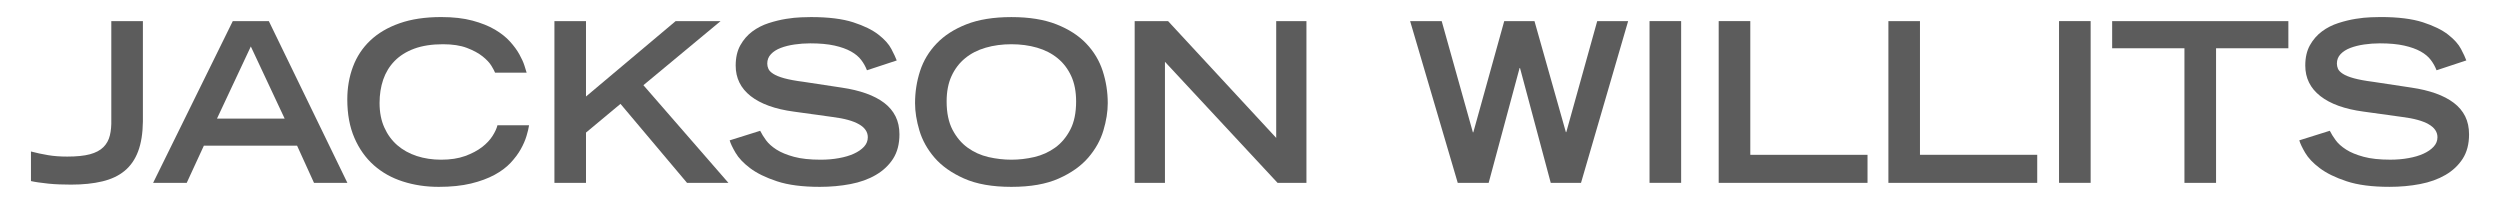
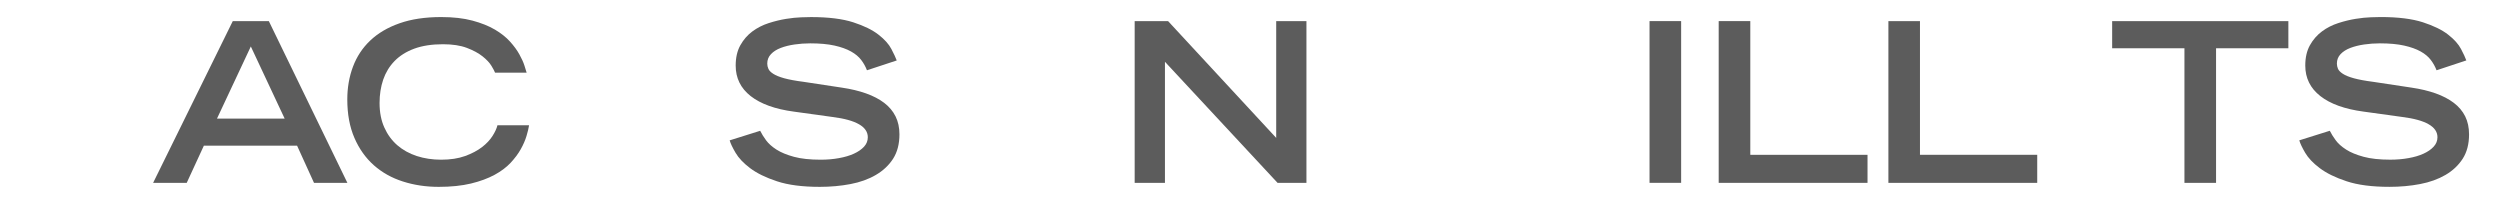
<svg xmlns="http://www.w3.org/2000/svg" version="1.1" id="Layer_1" x="0px" y="0px" width="134.834px" height="12px" viewBox="-30.5 0 134.834 12" enable-background="new -30.5 0 134.834 12" xml:space="preserve">
  <g>
-     <path fill="#5C5C5C" d="M-28.83,8.17c0.305,0.08,0.61,0.146,0.918,0.197c0.309,0.053,0.654,0.078,1.038,0.078   c0.504,0,0.912-0.041,1.225-0.125c0.312-0.084,0.554-0.213,0.726-0.385s0.288-0.381,0.348-0.629   c0.061-0.248,0.086-0.533,0.078-0.854V1.138h1.704v5.413c-0.008,0.639-0.094,1.178-0.258,1.613s-0.406,0.785-0.726,1.049   c-0.32,0.266-0.723,0.455-1.206,0.57C-25.468,9.9-26.03,9.957-26.67,9.957c-0.208,0-0.416-0.004-0.624-0.012   s-0.408-0.021-0.6-0.041c-0.192-0.021-0.37-0.043-0.534-0.066s-0.298-0.049-0.402-0.072V8.17z" />
    <path fill="#5C5C5C" d="M-17.945,1.138h1.944l4.236,8.723h-1.8l-0.912-2.004h-5.028l-0.924,2.004h-1.812L-17.945,1.138z    M-15.148,6.395l-1.824-3.889l-1.824,3.889H-15.148z" />
    <path fill="#5C5C5C" d="M-1.965,6.754c-0.025,0.16-0.07,0.354-0.139,0.582s-0.172,0.467-0.312,0.715   c-0.139,0.248-0.322,0.49-0.545,0.73c-0.225,0.24-0.512,0.457-0.865,0.648c-0.352,0.191-0.775,0.348-1.271,0.469   c-0.496,0.119-1.076,0.18-1.74,0.18c-0.688,0-1.332-0.096-1.932-0.289c-0.6-0.191-1.121-0.482-1.566-0.875   c-0.443-0.393-0.794-0.885-1.05-1.477c-0.257-0.592-0.384-1.283-0.384-2.076c0-0.632,0.102-1.22,0.306-1.764   s0.514-1.015,0.931-1.41c0.416-0.396,0.941-0.706,1.578-0.93c0.635-0.225,1.385-0.337,2.25-0.337c0.648,0,1.209,0.064,1.686,0.192   s0.881,0.29,1.213,0.486c0.33,0.196,0.604,0.412,0.814,0.647c0.213,0.236,0.381,0.467,0.504,0.69   c0.125,0.224,0.215,0.424,0.271,0.6c0.055,0.177,0.096,0.305,0.119,0.384h-1.703c-0.025-0.071-0.09-0.193-0.193-0.365   S-4.258,3.212-4.473,3.04C-4.689,2.868-4.971,2.715-5.32,2.583c-0.348-0.132-0.777-0.197-1.289-0.197   c-0.6,0-1.115,0.08-1.549,0.239c-0.432,0.16-0.785,0.383-1.061,0.666c-0.277,0.284-0.48,0.618-0.613,1.002   c-0.131,0.385-0.197,0.805-0.197,1.261c0,0.504,0.086,0.946,0.258,1.325C-9.6,7.26-9.365,7.578-9.07,7.834   C-8.773,8.09-8.424,8.283-8.02,8.416c0.404,0.131,0.842,0.197,1.314,0.197c0.496,0,0.926-0.066,1.289-0.197   c0.365-0.133,0.668-0.293,0.912-0.48s0.434-0.391,0.57-0.605c0.137-0.217,0.225-0.408,0.264-0.576H-1.965z" />
-     <path fill="#5C5C5C" d="M-0.598,1.138h1.703v4.067l4.836-4.067h2.424L4.201,4.594l4.584,5.267H6.553L2.965,5.602L1.105,7.15v2.711   h-1.703V1.138z" />
    <path fill="#5C5C5C" d="M16.258,3.79c-0.072-0.191-0.174-0.376-0.307-0.552s-0.316-0.33-0.553-0.462s-0.531-0.238-0.887-0.318   c-0.357-0.079-0.795-0.12-1.314-0.12c-0.289,0-0.57,0.021-0.846,0.061c-0.277,0.04-0.525,0.102-0.744,0.186   c-0.221,0.084-0.396,0.196-0.527,0.336C10.947,3.06,10.881,3.23,10.881,3.43c0,0.096,0.02,0.189,0.061,0.281   c0.039,0.093,0.127,0.183,0.264,0.271s0.334,0.168,0.594,0.24c0.26,0.071,0.605,0.136,1.039,0.191L14.9,4.726   c0.488,0.071,0.924,0.176,1.309,0.312c0.385,0.137,0.711,0.307,0.979,0.51c0.268,0.204,0.471,0.446,0.611,0.726   c0.141,0.281,0.211,0.605,0.211,0.973c0,0.52-0.115,0.957-0.342,1.314c-0.229,0.355-0.539,0.646-0.932,0.875   c-0.391,0.229-0.848,0.393-1.367,0.492s-1.072,0.15-1.656,0.15c-0.936,0-1.705-0.1-2.311-0.301   c-0.604-0.199-1.086-0.436-1.445-0.707S9.336,8.521,9.172,8.242C9.008,7.961,8.9,7.738,8.854,7.57l1.645-0.516   c0.078,0.16,0.186,0.33,0.316,0.51c0.133,0.18,0.32,0.348,0.564,0.504s0.559,0.285,0.941,0.389   c0.385,0.105,0.865,0.156,1.441,0.156c0.344,0,0.672-0.027,0.982-0.084c0.312-0.055,0.582-0.135,0.811-0.24   c0.229-0.104,0.41-0.229,0.547-0.377c0.135-0.148,0.203-0.318,0.203-0.51c0-0.568-0.631-0.932-1.896-1.092L12.32,6.021   c-1.016-0.135-1.793-0.416-2.334-0.839C9.447,4.758,9.178,4.209,9.178,3.538c0-0.432,0.084-0.798,0.252-1.098   s0.383-0.548,0.646-0.744c0.266-0.196,0.559-0.346,0.883-0.45c0.324-0.104,0.637-0.18,0.936-0.228   c0.301-0.048,0.572-0.076,0.816-0.084s0.422-0.013,0.533-0.013c0.938,0,1.695,0.095,2.275,0.282c0.58,0.188,1.033,0.41,1.361,0.666   s0.561,0.515,0.695,0.774c0.137,0.26,0.232,0.466,0.289,0.618L16.258,3.79z" />
-     <path fill="#5C5C5C" d="M18.852,5.566c0-0.601,0.09-1.178,0.27-1.734c0.18-0.556,0.477-1.05,0.889-1.481   c0.412-0.433,0.947-0.778,1.607-1.038s1.471-0.391,2.43-0.391c0.961,0,1.77,0.131,2.43,0.391s1.197,0.605,1.609,1.038   c0.412,0.432,0.707,0.926,0.887,1.481c0.18,0.557,0.271,1.134,0.271,1.734c0,0.456-0.078,0.946-0.234,1.469   c-0.156,0.525-0.428,1.014-0.816,1.465s-0.918,0.828-1.59,1.127c-0.672,0.301-1.523,0.451-2.557,0.451   c-1.031,0-1.883-0.15-2.555-0.451C20.818,9.328,20.289,8.951,19.9,8.5c-0.387-0.451-0.658-0.939-0.814-1.465   C18.93,6.512,18.852,6.021,18.852,5.566z M24.047,8.613c0.408,0,0.82-0.047,1.236-0.143c0.416-0.098,0.789-0.266,1.123-0.506   C26.736,7.727,27.01,7.404,27.221,7c0.213-0.404,0.318-0.914,0.318-1.53c0-0.528-0.088-0.984-0.264-1.368s-0.42-0.704-0.732-0.96   s-0.682-0.446-1.109-0.57s-0.891-0.186-1.387-0.186s-0.957,0.062-1.385,0.186c-0.43,0.124-0.799,0.314-1.111,0.57   c-0.311,0.256-0.555,0.576-0.732,0.96c-0.176,0.384-0.264,0.84-0.264,1.368c0,0.616,0.107,1.125,0.318,1.53   c0.213,0.404,0.484,0.727,0.816,0.965c0.332,0.24,0.705,0.408,1.121,0.506C23.227,8.566,23.639,8.613,24.047,8.613z" />
    <path fill="#5C5C5C" d="M30.697,1.138h1.801l5.832,6.299V1.138h1.631v8.723h-1.559L32.33,3.333v6.528h-1.633V1.138z" />
-     <path fill="#5C5C5C" d="M45.553,1.138h1.703l1.682,6h0.023l1.668-6h1.631l1.693,5.987h0.023l1.668-5.987h1.668L54.77,9.861h-1.633   L51.48,3.669h-0.023l-1.668,6.192h-1.668L45.553,1.138z" />
    <path fill="#5C5C5C" d="M58.465,1.138h1.705v8.723h-1.705V1.138z" />
-     <path fill="#5C5C5C" d="M62.195,1.138H63.9V8.35h6.322v1.512h-8.027V1.138z" />
+     <path fill="#5C5C5C" d="M62.195,1.138H63.9V8.35h6.322v1.512h-8.027V1.138" />
    <path fill="#5C5C5C" d="M71.348,1.138h1.703V8.35h6.324v1.512h-8.027V1.138z" />
-     <path fill="#5C5C5C" d="M80.551,1.138h1.705v8.723h-1.705V1.138z" />
    <path fill="#5C5C5C" d="M87.314,2.602h-3.898V1.138h9.504v1.464h-3.9v7.259h-1.705V2.602z" />
    <path fill="#5C5C5C" d="M100.912,3.79c-0.072-0.191-0.174-0.376-0.307-0.552c-0.131-0.176-0.314-0.33-0.551-0.462   s-0.533-0.238-0.889-0.318c-0.355-0.079-0.793-0.12-1.314-0.12c-0.287,0-0.568,0.021-0.846,0.061   c-0.275,0.04-0.523,0.102-0.744,0.186c-0.219,0.084-0.395,0.196-0.527,0.336C95.602,3.06,95.537,3.23,95.537,3.43   c0,0.096,0.02,0.189,0.059,0.281c0.041,0.093,0.129,0.183,0.266,0.271c0.135,0.088,0.332,0.168,0.594,0.24   c0.26,0.071,0.605,0.136,1.037,0.191l2.064,0.312c0.488,0.071,0.924,0.176,1.309,0.312c0.383,0.137,0.709,0.307,0.977,0.51   c0.268,0.204,0.473,0.446,0.613,0.726c0.139,0.281,0.209,0.605,0.209,0.973c0,0.52-0.113,0.957-0.342,1.314   c-0.229,0.355-0.537,0.646-0.93,0.875s-0.848,0.393-1.369,0.492c-0.52,0.1-1.07,0.15-1.654,0.15c-0.938,0-1.707-0.1-2.311-0.301   c-0.604-0.199-1.086-0.436-1.445-0.707c-0.361-0.271-0.623-0.549-0.787-0.828c-0.164-0.281-0.27-0.504-0.318-0.672l1.645-0.516   c0.08,0.16,0.186,0.33,0.318,0.51c0.131,0.18,0.32,0.348,0.564,0.504c0.242,0.156,0.557,0.285,0.941,0.389   c0.385,0.105,0.863,0.156,1.439,0.156c0.344,0,0.672-0.027,0.984-0.084c0.312-0.055,0.582-0.135,0.811-0.24   c0.227-0.104,0.41-0.229,0.545-0.377c0.137-0.148,0.205-0.318,0.205-0.51c0-0.568-0.633-0.932-1.896-1.092l-2.088-0.289   c-1.016-0.135-1.795-0.416-2.334-0.839c-0.541-0.424-0.811-0.973-0.811-1.645c0-0.432,0.084-0.798,0.252-1.098   s0.385-0.548,0.648-0.744s0.559-0.346,0.883-0.45c0.322-0.104,0.635-0.18,0.936-0.228c0.299-0.048,0.572-0.076,0.816-0.084   c0.242-0.008,0.422-0.013,0.533-0.013c0.936,0,1.693,0.095,2.273,0.282c0.58,0.188,1.035,0.41,1.363,0.666s0.559,0.515,0.695,0.774   s0.232,0.466,0.287,0.618L100.912,3.79z" />
  </g>
</svg>